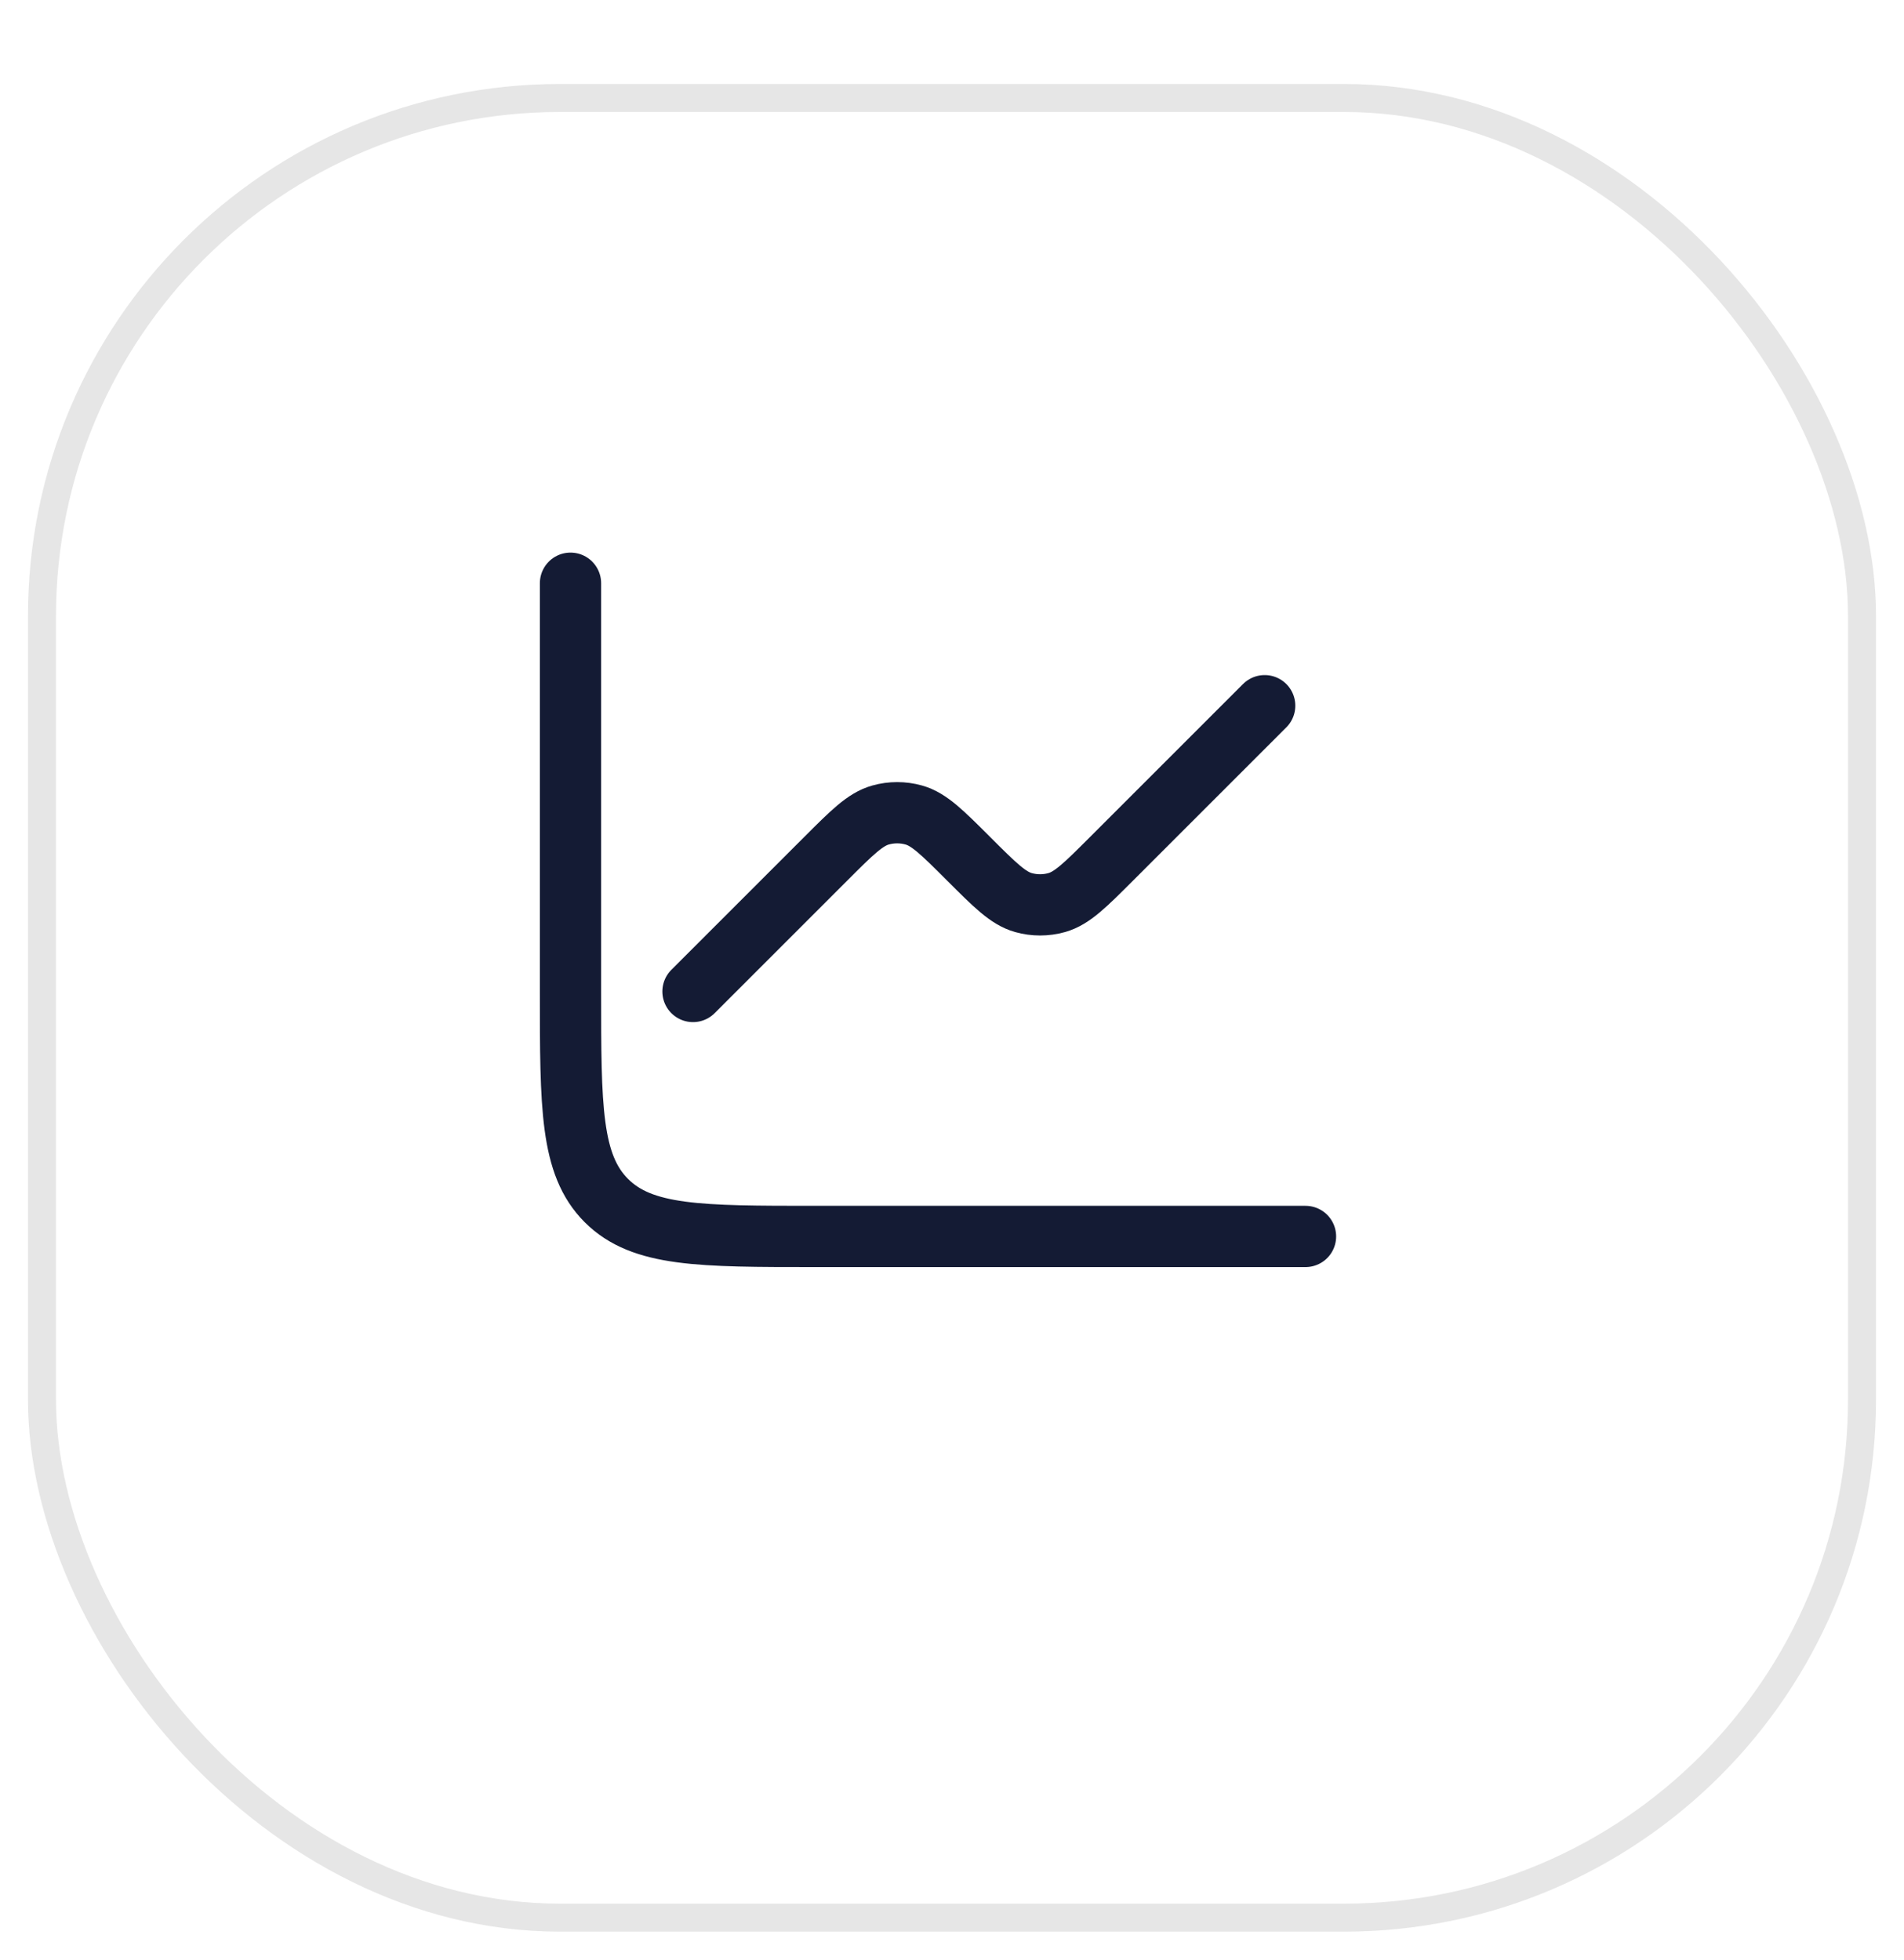
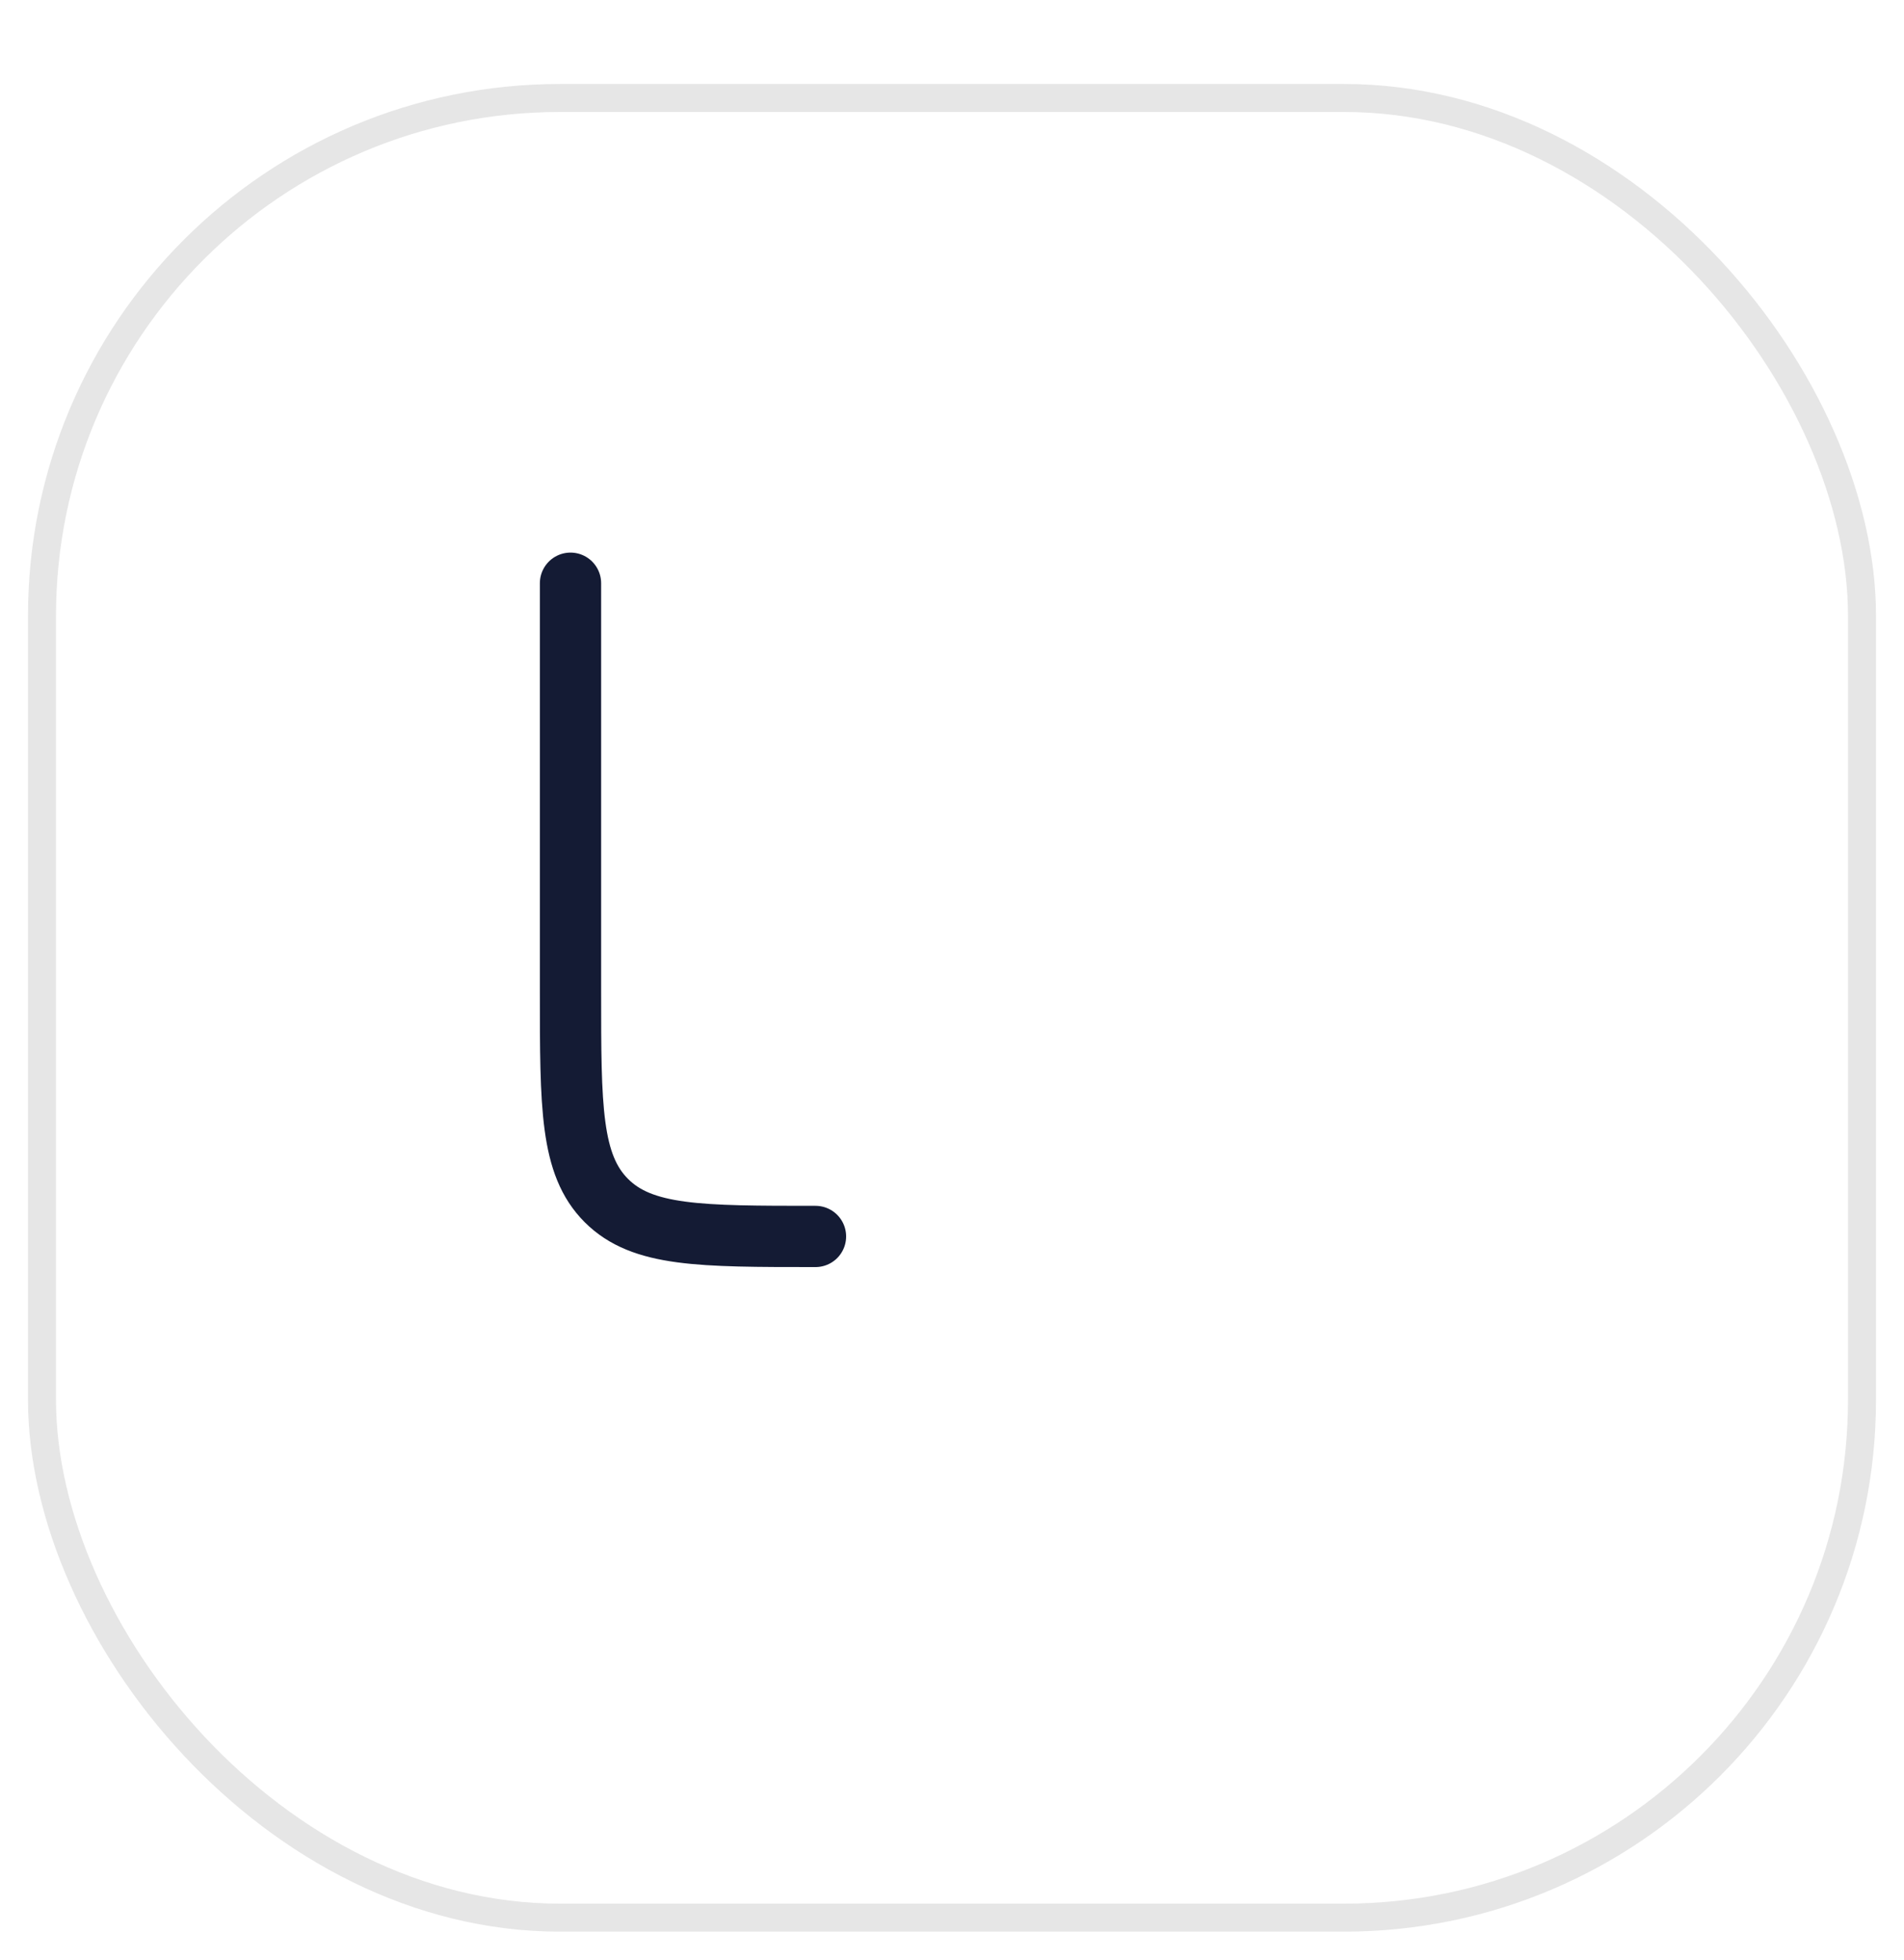
<svg xmlns="http://www.w3.org/2000/svg" width="68" height="70" viewBox="0 0 68 70" fill="none">
  <g filter="url(#filter0_d_18_155)">
    <rect x="1" width="66" height="66" rx="19" fill="white" />
    <rect x="1.5" y="0.5" width="65" height="65" rx="18.5" stroke="black" stroke-opacity="0.1" />
  </g>
-   <path d="M20.375 20.833V35.417C20.375 39.541 20.375 41.604 21.656 42.885C22.938 44.167 25 44.167 29.125 44.167H46.625" stroke="#141B34" stroke-width="2.188" stroke-linecap="round" stroke-linejoin="round" />
-   <path d="M24.75 35.417L29.49 30.677C30.429 29.738 30.898 29.268 31.448 29.113C31.836 29.004 32.247 29.004 32.636 29.113C33.185 29.268 33.654 29.738 34.594 30.677C35.533 31.616 36.003 32.086 36.552 32.241C36.94 32.35 37.351 32.35 37.74 32.241C38.289 32.086 38.759 31.616 39.698 30.677L45.167 25.208" stroke="#141B34" stroke-width="2.188" stroke-linecap="round" stroke-linejoin="round" />
+   <path d="M20.375 20.833V35.417C20.375 39.541 20.375 41.604 21.656 42.885C22.938 44.167 25 44.167 29.125 44.167" stroke="#141B34" stroke-width="2.188" stroke-linecap="round" stroke-linejoin="round" />
  <defs>
    <filter id="filter0_d_18_155" x="0" y="0" width="68" height="70" filterUnits="userSpaceOnUse" color-interpolation-filters="sRGB">
      <feFlood flood-opacity="0" result="BackgroundImageFix" />
      <feColorMatrix in="SourceAlpha" type="matrix" values="0 0 0 0 0 0 0 0 0 0 0 0 0 0 0 0 0 0 127 0" result="hardAlpha" />
      <feMorphology radius="3" operator="erode" in="SourceAlpha" result="effect1_dropShadow_18_155" />
      <feOffset dy="3" />
      <feGaussianBlur stdDeviation="2" />
      <feComposite in2="hardAlpha" operator="out" />
      <feColorMatrix type="matrix" values="0 0 0 0 0 0 0 0 0 0 0 0 0 0 0 0 0 0 0.25 0" />
      <feBlend mode="normal" in2="BackgroundImageFix" result="effect1_dropShadow_18_155" />
      <feBlend mode="normal" in="SourceGraphic" in2="effect1_dropShadow_18_155" result="shape" />
    </filter>
  </defs>
</svg>